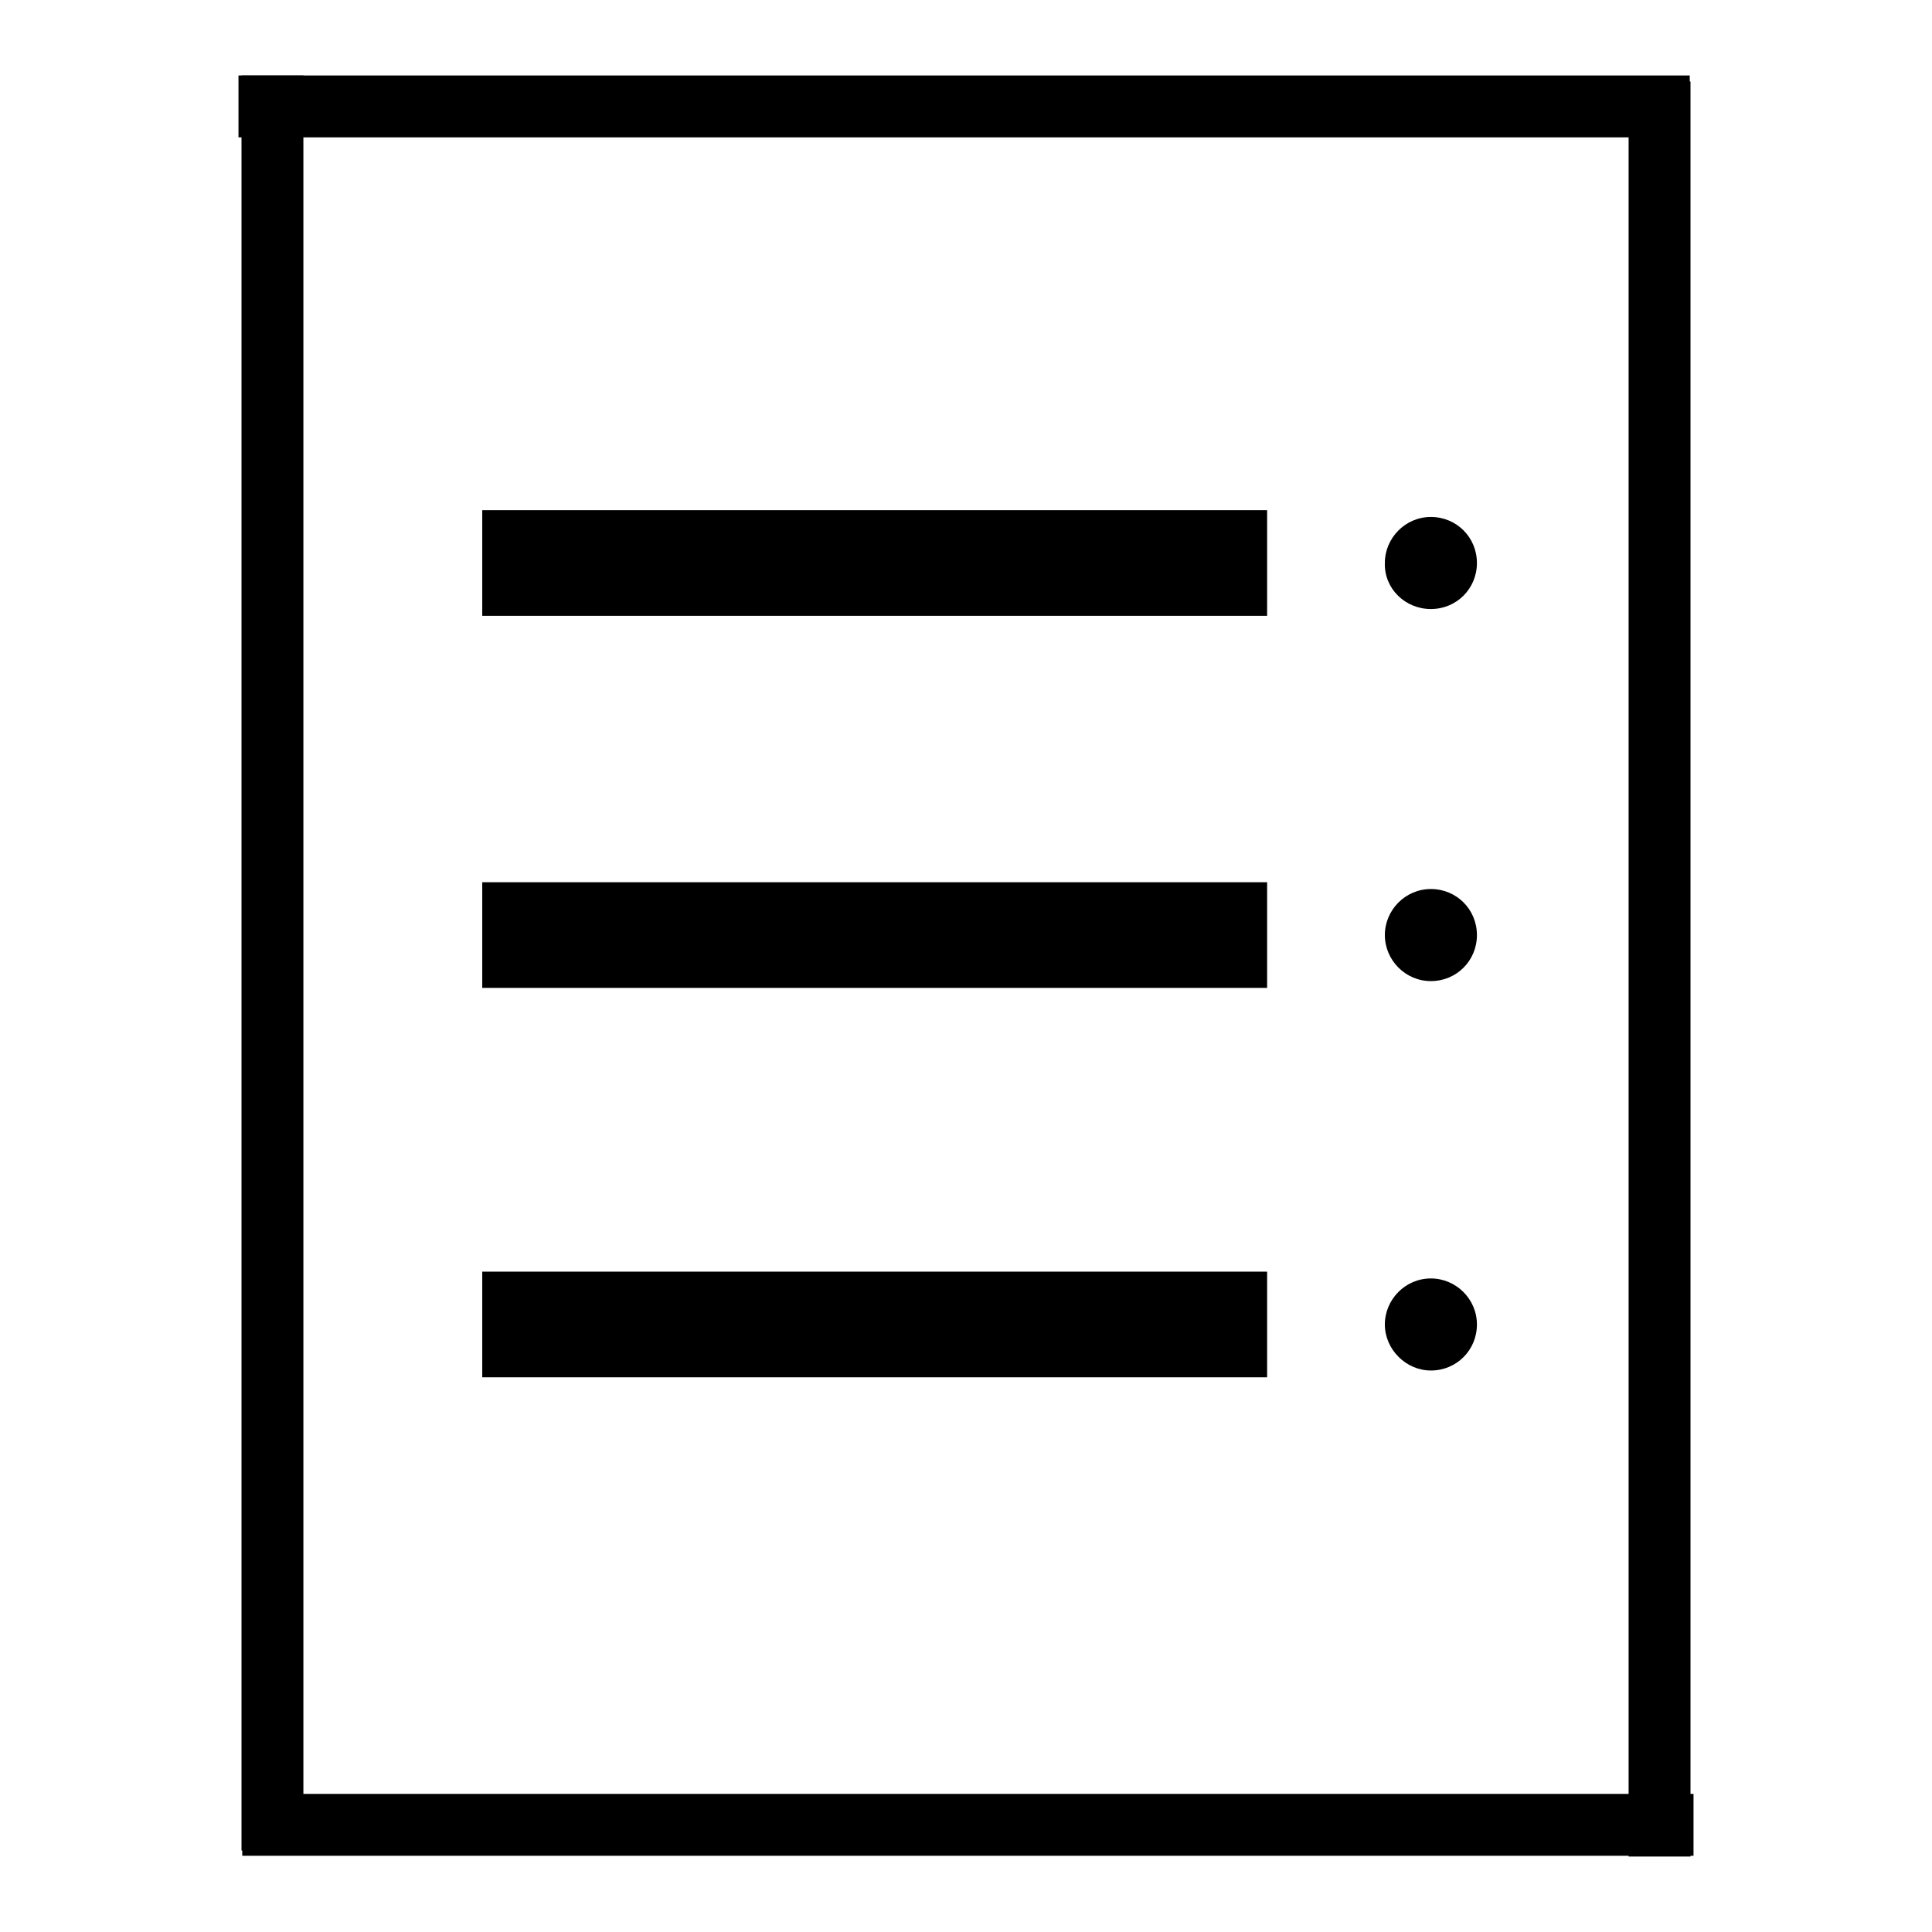
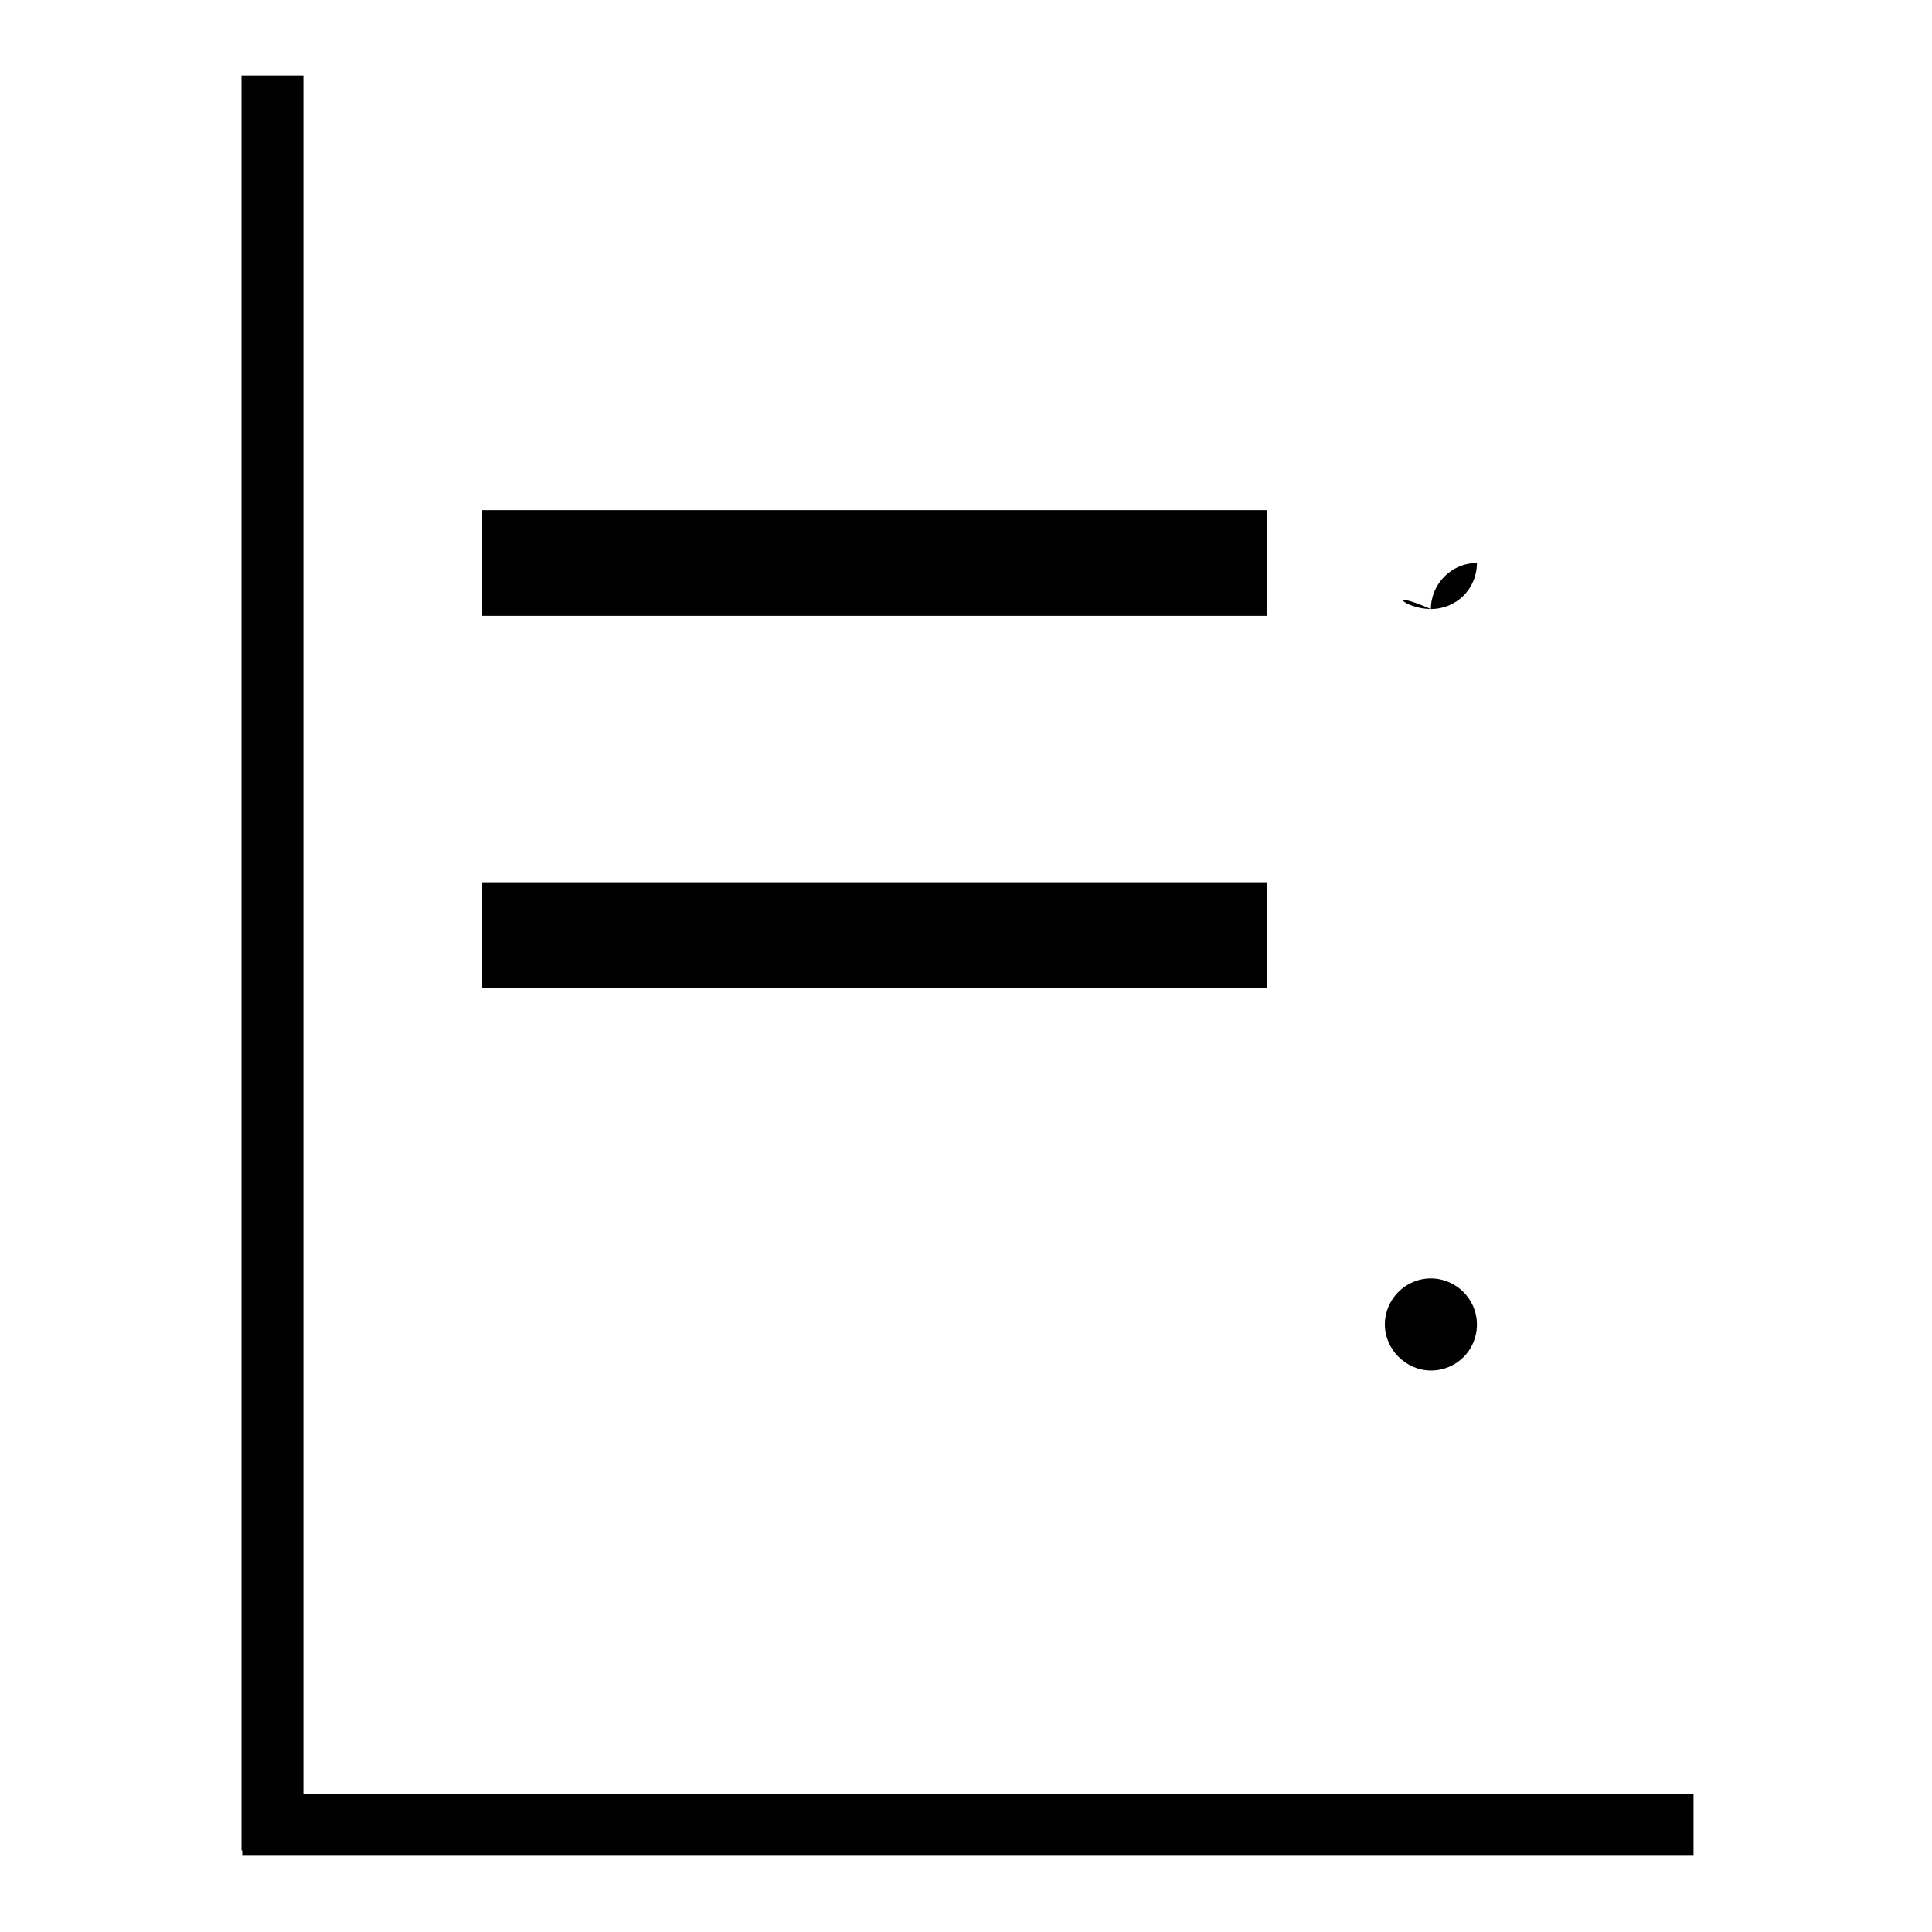
<svg xmlns="http://www.w3.org/2000/svg" version="1.1" x="0px" y="0px" viewBox="0 0 256 256" enable-background="new 0 0 256 256" xml:space="preserve">
  <g>
    <g>
      <path fill="#000000" d="M63.9,67.6h104v14h-104V67.6L63.9,67.6z" />
      <path fill="#000000" d="M63.9,116.9h104v14h-104V116.9L63.9,116.9z" />
-       <path fill="#000000" d="M63.9,168.5h104v14h-104V168.5L63.9,168.5z" />
-       <path fill="#000000" d="M189.6,80.7c3.4,0,6.1-2.7,6.1-6.1c0-3.4-2.7-6.1-6.1-6.1c-3.4,0-6.1,2.8-6.1,6.1C183.4,78,186.2,80.7,189.6,80.7L189.6,80.7z" />
-       <path fill="#000000" d="M189.6,130c3.4,0,6.1-2.7,6.1-6.1c0-3.4-2.7-6.1-6.1-6.1c-3.4,0-6.1,2.8-6.1,6.1S186.2,130,189.6,130L189.6,130z" />
+       <path fill="#000000" d="M189.6,80.7c3.4,0,6.1-2.7,6.1-6.1c-3.4,0-6.1,2.8-6.1,6.1C183.4,78,186.2,80.7,189.6,80.7L189.6,80.7z" />
      <path fill="#000000" d="M189.6,181.6c3.4,0,6.1-2.7,6.1-6.1c0-3.4-2.8-6.1-6.1-6.1c-3.4,0-6.1,2.8-6.1,6.1C183.5,178.8,186.3,181.6,189.6,181.6L189.6,181.6z" />
      <path fill="#000000" d="M32,10h8.2v235.2H32V10z" />
-       <path fill="#000000" d="M215.8,10.8h8.2V246h-8.2V10.8z" />
-       <path fill="#000000" d="M31.6,10h192.3v8.2H31.6V10L31.6,10z" />
      <path fill="#000000" d="M32.1,237.7h192.3v8.2H32.1V237.7z" />
    </g>
  </g>
</svg>